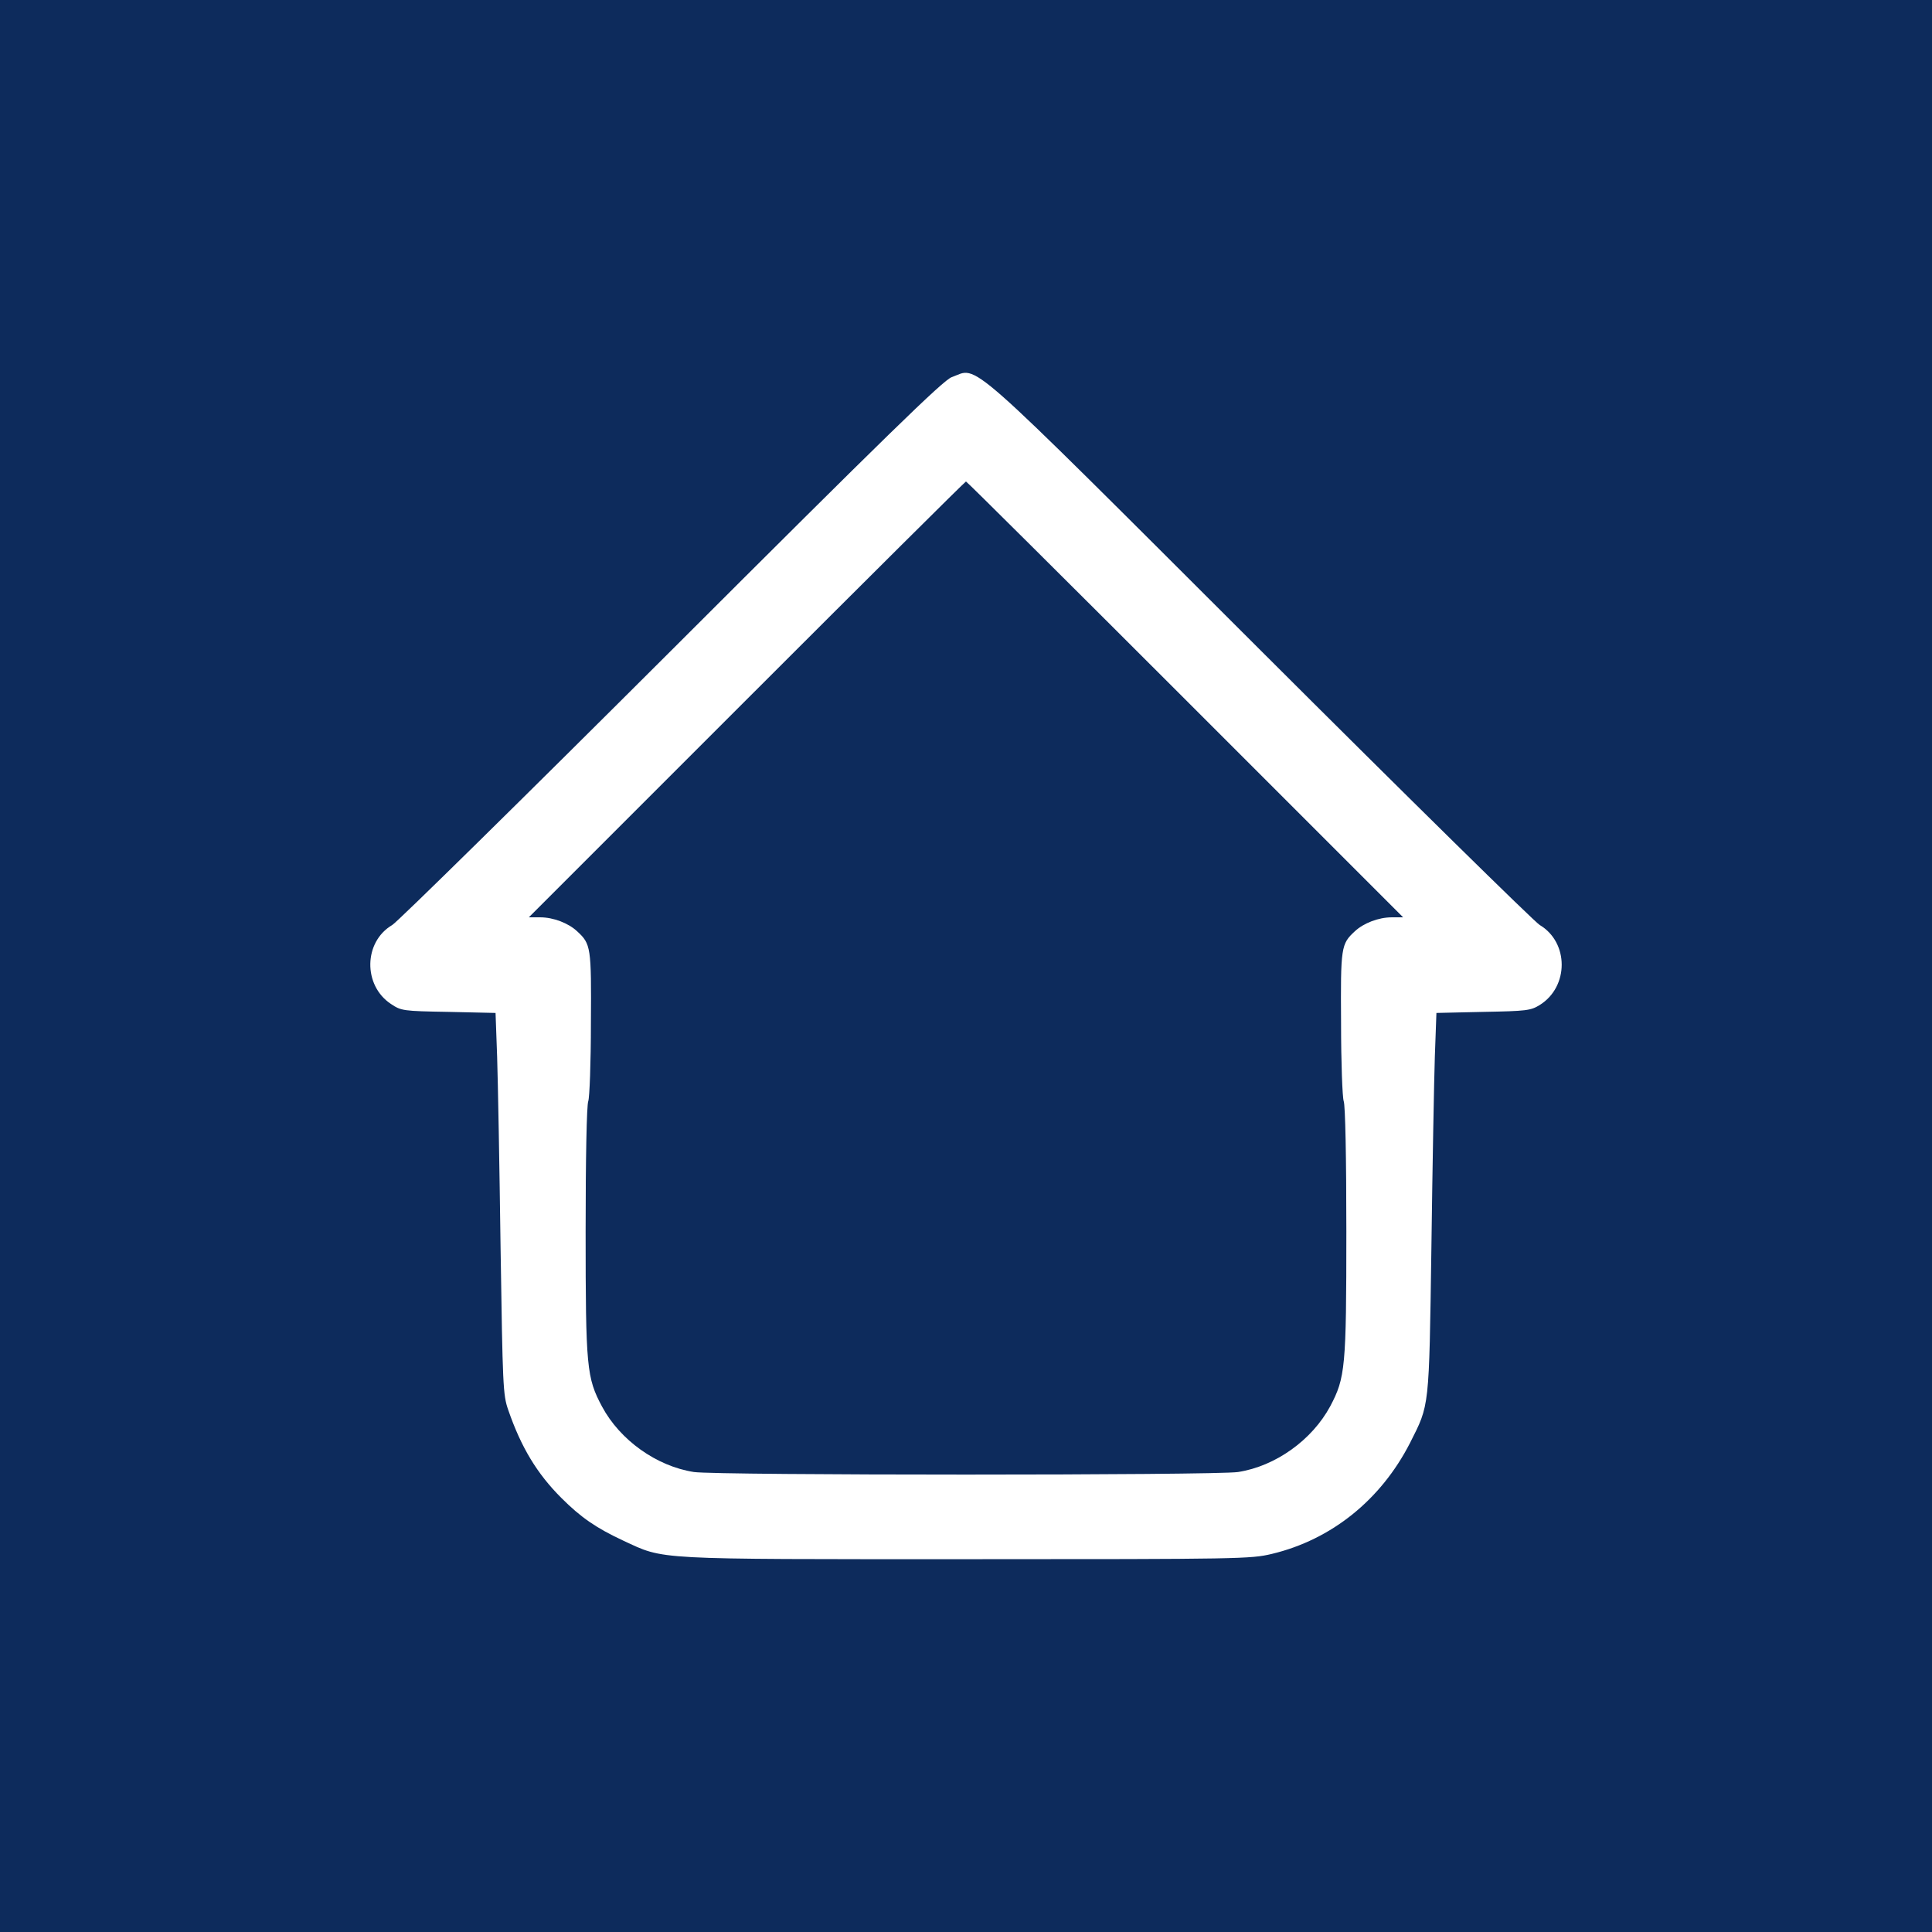
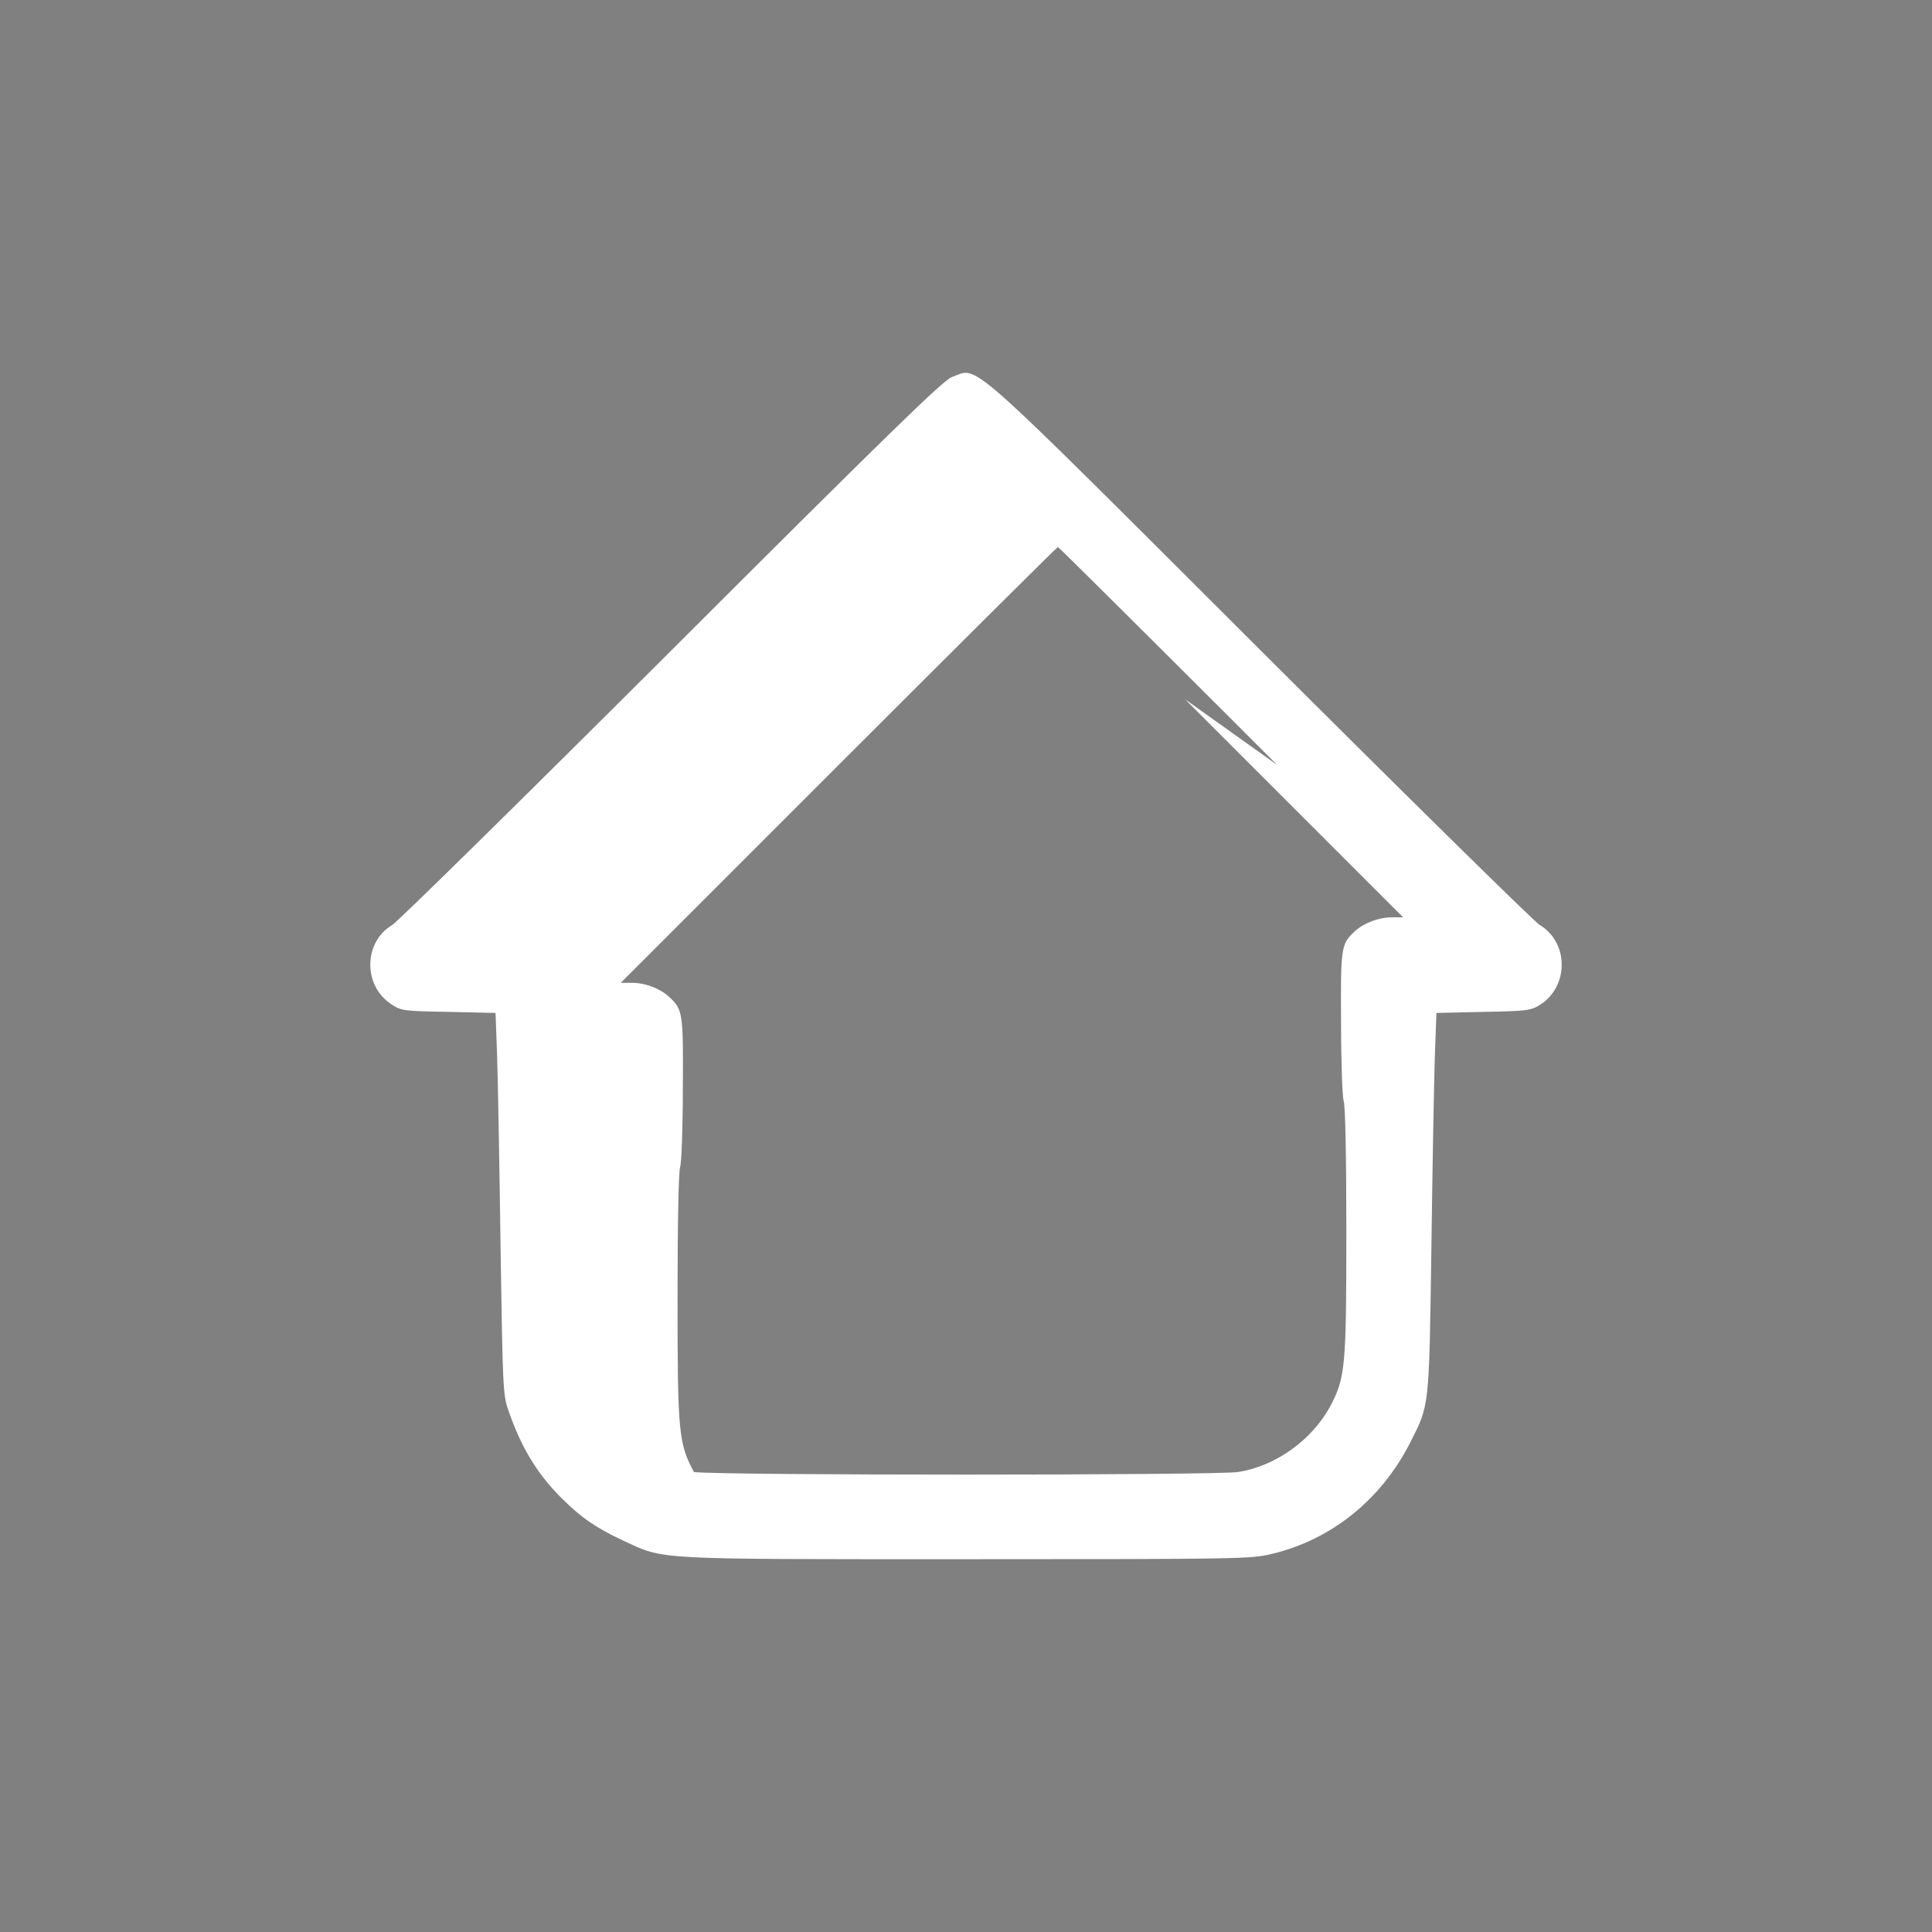
<svg xmlns="http://www.w3.org/2000/svg" version="1.1" width="512pt" height="512pt" viewBox="0,0,256,256">
  <rect x="0" y="0" width="256" height="256" fill="#808080" stroke="none" />
  <g transform="translate(38.4,38.4) scale(0.7,0.7)">
    <g fill="#0d2b5c" fill-rule="nonzero" stroke="none" stroke-width="1" stroke-linecap="butt" stroke-linejoin="miter" stroke-miterlimit="10" stroke-dasharray="" stroke-dashoffset="0" font-family="none" font-weight="none" font-size="none" text-anchor="none" style="mix-blend-mode: normal">
-       <path d="M-54.857,310.857v-365.714h365.714v365.714z" id="bgRectangle" />
-     </g>
+       </g>
    <g fill="#ffffff" fill-rule="nonzero" stroke="none" stroke-width="1" stroke-linecap="butt" stroke-linejoin="miter" stroke-miterlimit="10" stroke-dasharray="" stroke-dashoffset="0" font-family="none" font-weight="none" font-size="none" text-anchor="none" style="mix-blend-mode: normal">
      <g transform="translate(-0.003,0.286) scale(0.5,0.5)">
        <g transform="translate(0,512) scale(0.1,-0.1)">
-           <path d="M2506,4795c-32,-11 -250,-224 -1060,-1033c-562,-561 -1038,-1029 -1058,-1041c-109,-64 -111,-229 -5,-299c39,-26 45,-27 218,-30l178,-4l6,-166c3,-92 9,-417 13,-722c8,-525 9,-558 29,-615c49,-142 109,-241 201,-333c74,-74 132,-114 235,-162c158,-73 102,-70 1300,-70c1039,0 1075,1 1155,20c226,54 413,205 523,420c74,147 72,124 81,740c4,305 10,630 13,722l6,166l177,4c164,3 180,5 214,26c111,69 111,237 0,303c-20,12 -498,482 -1062,1045c-1140,1138 -1060,1066 -1164,1029zM3390,3575l825,-825h-43c-50,0 -107,-22 -140,-53c-52,-48 -54,-59 -52,-348c0,-148 5,-281 10,-295c6,-15 10,-215 10,-492c0,-517 -4,-555 -61,-663c-69,-128 -207,-227 -349,-249c-88,-13 -1972,-13 -2060,0c-142,22 -280,121 -348,248c-58,109 -62,146 -62,664c0,277 4,477 10,492c5,14 10,147 10,295c2,289 0,300 -52,348c-33,31 -90,53 -140,53h-43l825,825c454,454 827,825 830,825c3,0 376,-371 830,-825z" />
+           <path d="M2506,4795c-32,-11 -250,-224 -1060,-1033c-562,-561 -1038,-1029 -1058,-1041c-109,-64 -111,-229 -5,-299c39,-26 45,-27 218,-30l178,-4l6,-166c3,-92 9,-417 13,-722c8,-525 9,-558 29,-615c49,-142 109,-241 201,-333c74,-74 132,-114 235,-162c158,-73 102,-70 1300,-70c1039,0 1075,1 1155,20c226,54 413,205 523,420c74,147 72,124 81,740c4,305 10,630 13,722l6,166l177,4c164,3 180,5 214,26c111,69 111,237 0,303c-20,12 -498,482 -1062,1045c-1140,1138 -1060,1066 -1164,1029zM3390,3575l825,-825h-43c-50,0 -107,-22 -140,-53c-52,-48 -54,-59 -52,-348c0,-148 5,-281 10,-295c6,-15 10,-215 10,-492c0,-517 -4,-555 -61,-663c-69,-128 -207,-227 -349,-249c-88,-13 -1972,-13 -2060,0c-58,109 -62,146 -62,664c0,277 4,477 10,492c5,14 10,147 10,295c2,289 0,300 -52,348c-33,31 -90,53 -140,53h-43l825,825c454,454 827,825 830,825c3,0 376,-371 830,-825z" />
        </g>
      </g>
    </g>
  </g>
</svg>